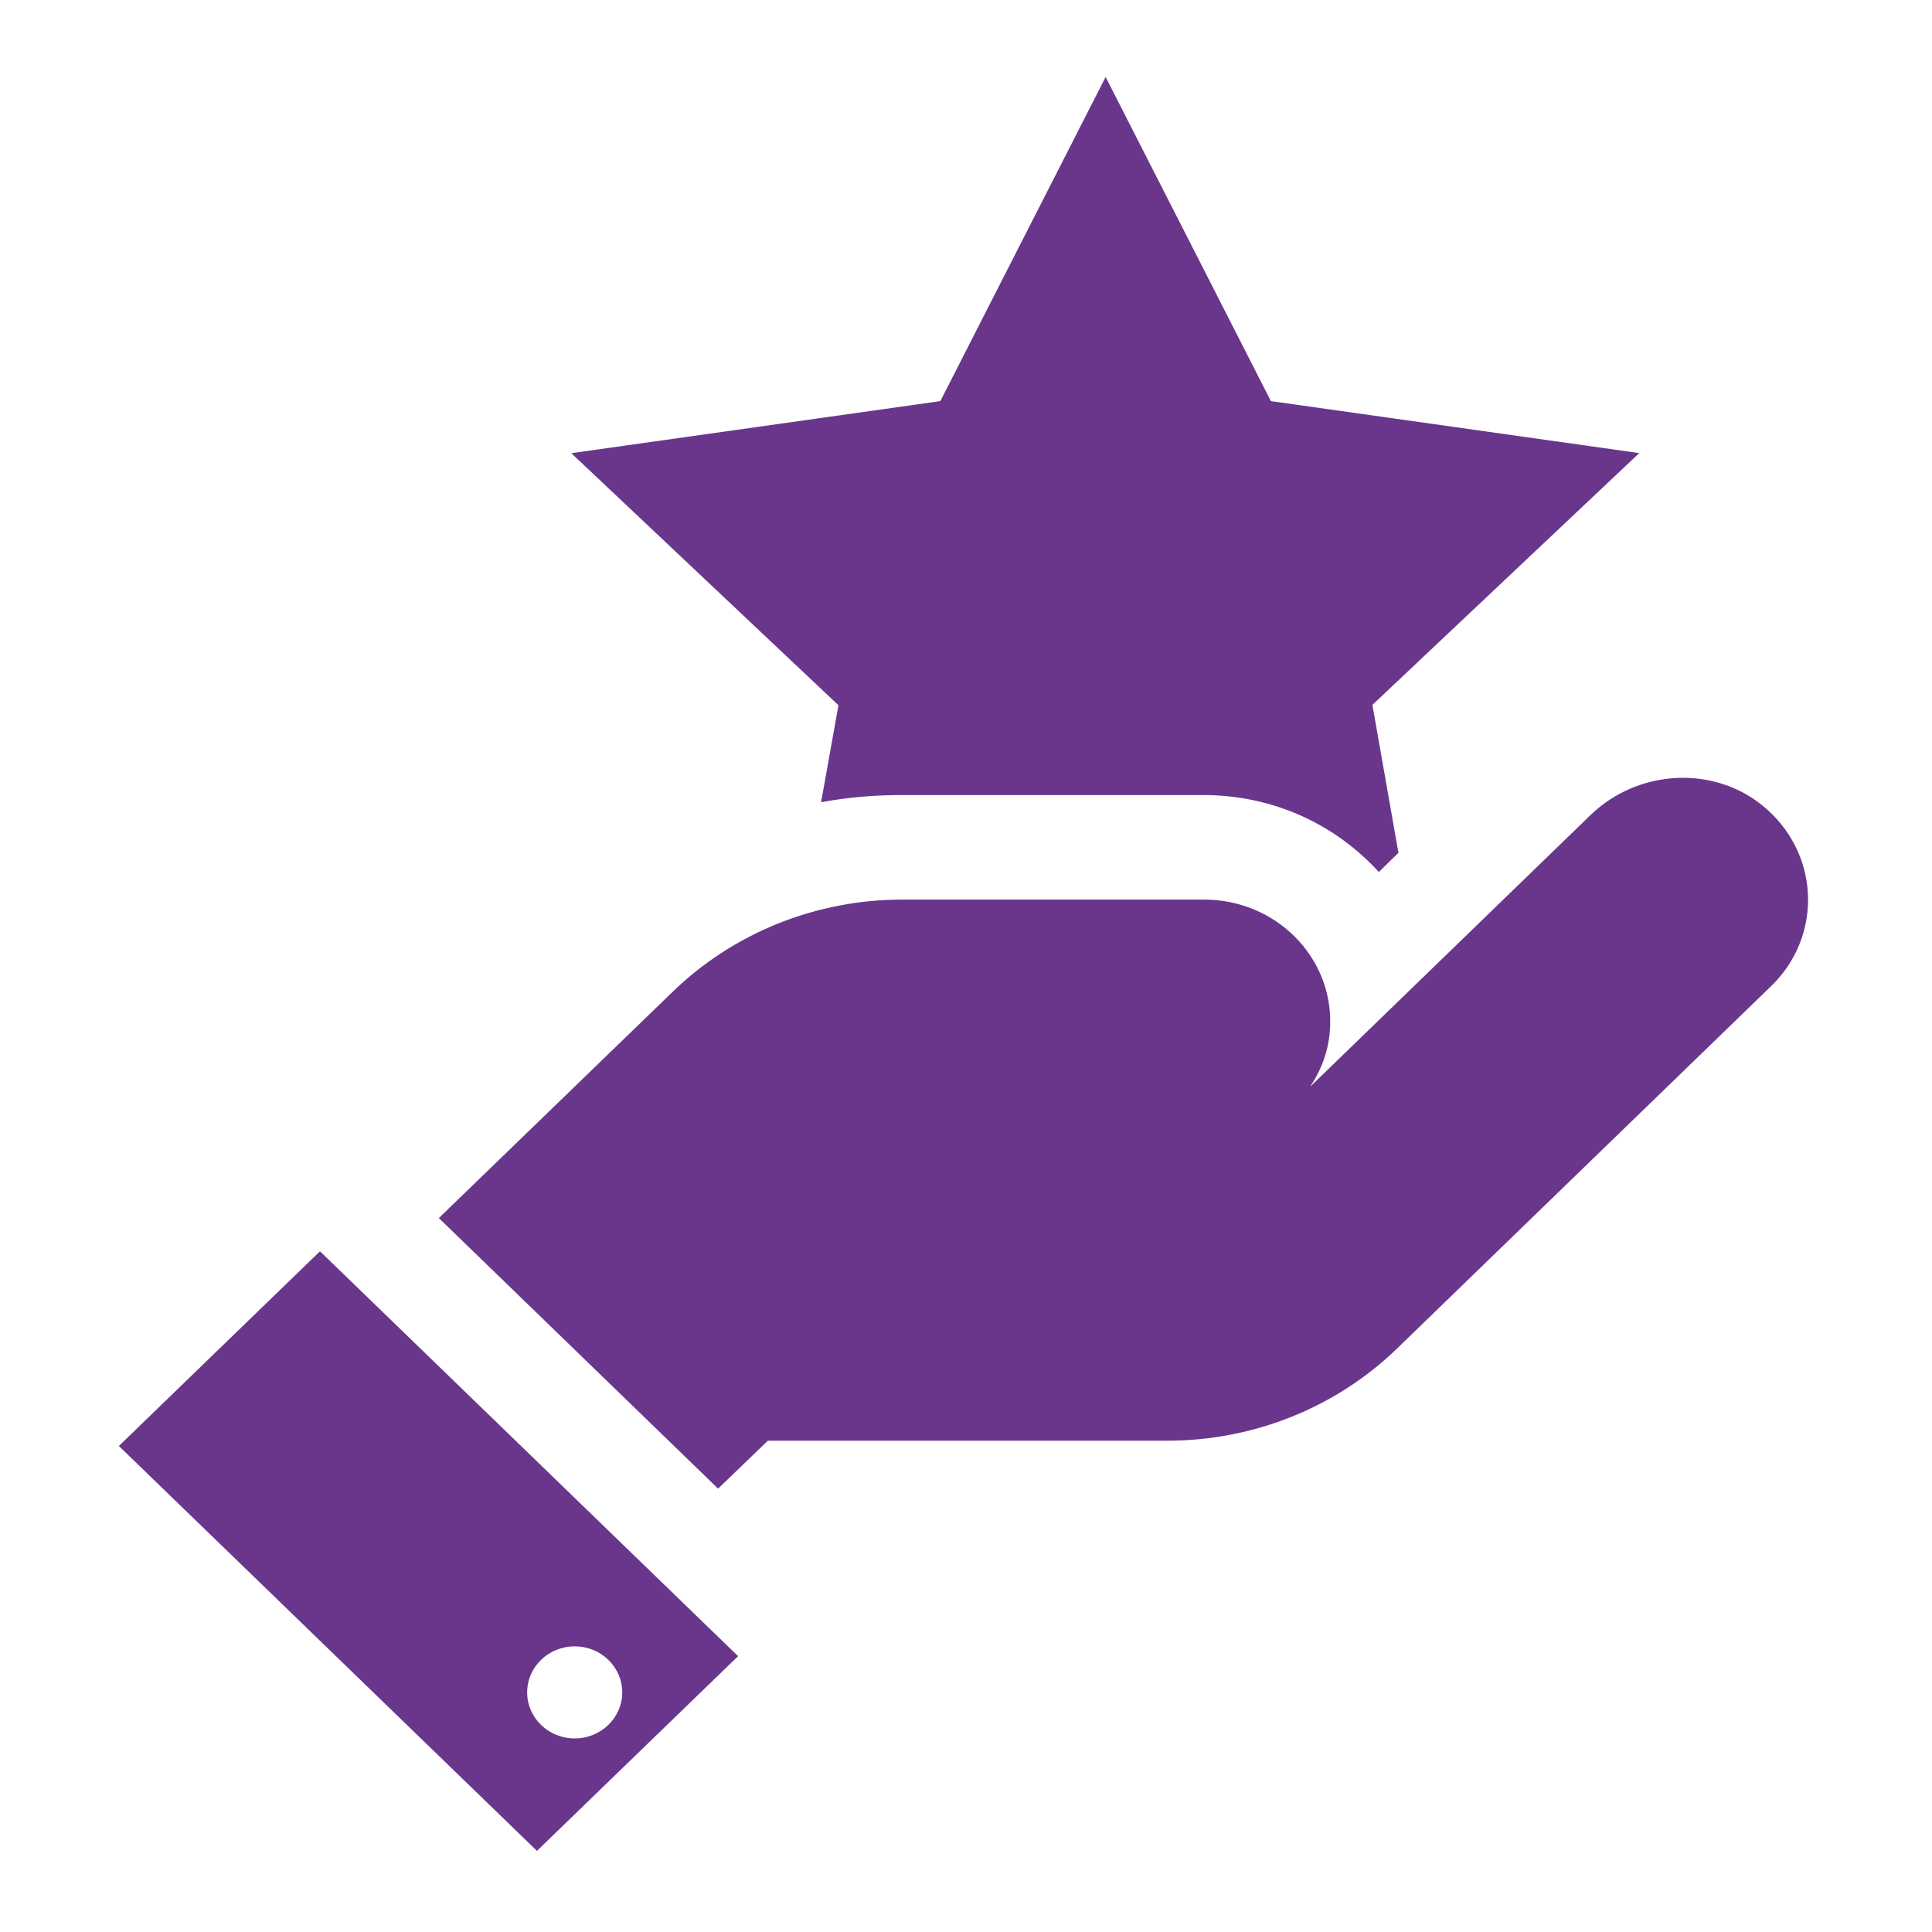
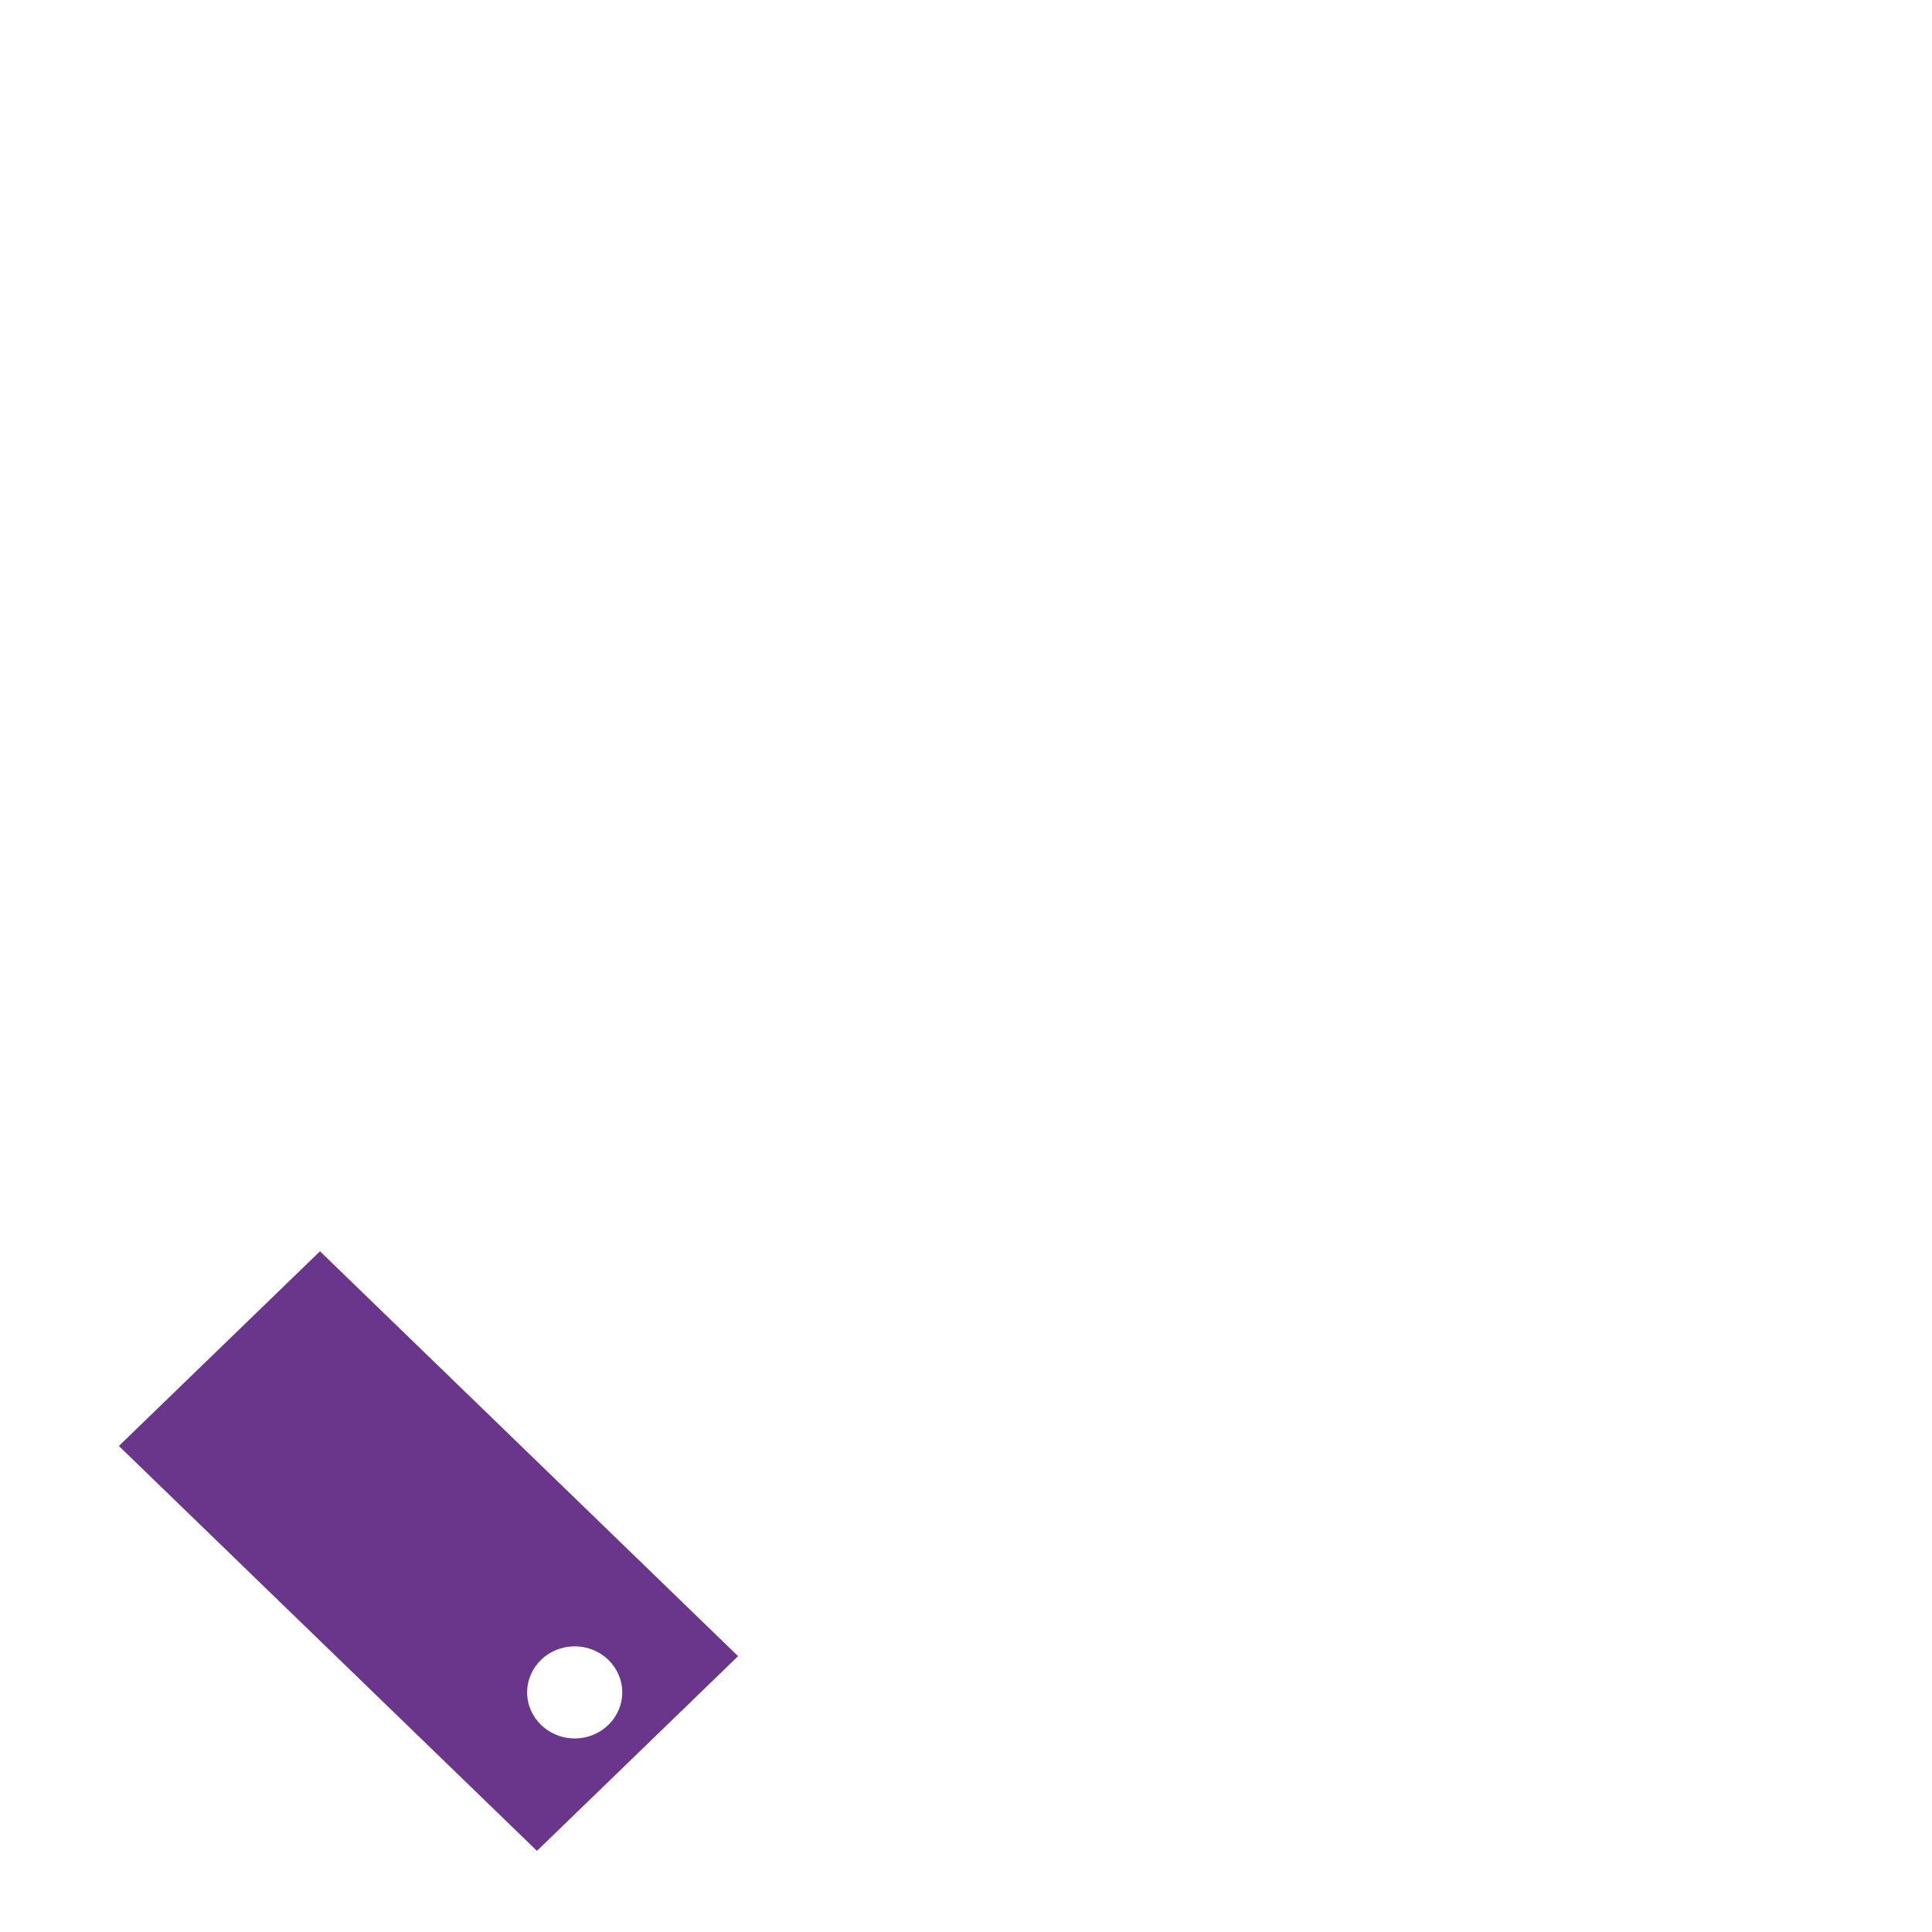
<svg xmlns="http://www.w3.org/2000/svg" id="Layer_1" version="1.1" viewBox="0 0 512 512">
  <defs>
    <style>
      .st0 {
        fill: #69368c;
      }
    </style>
  </defs>
-   <path class="st0" d="M434.6,120.1l-97.8-13.8-43.8-85.9-43.8,85.9-97.8,13.8,70.8,66.8-4.6,25.7c7-1.3,14.1-1.9,21.3-1.9h80c16.9,0,32.7,6.5,44.5,18.3.7.7,1.4,1.4,2,2.1l5.2-5.1-6.9-39.2,70.8-66.8Z" />
  <path class="st0" d="M84.8,331.6l-53.3,51.6,110.8,107.3,53.3-51.6-110.8-107.3ZM152.3,460.7c-7,0-12.6-5.5-12.6-12.2,0-6.7,5.6-12.2,12.6-12.2s12.6,5.5,12.6,12.2-5.6,12.2-12.6,12.2Z" />
-   <path class="st0" d="M468.4,214.6c-13.3-12-34.1-11-46.9,1.4l-74.1,71.8h-.1c3.1-4.6,5-10,5.2-15.9.7-18.4-14.5-33.5-33.4-33.5h-80c-22.8,0-44.7,8.8-60.8,24.4l-62,60,74,71.7,13.2-12.7h105.9c22.8,0,44.7-8.8,60.8-24.4l99.2-96.1c13.3-12.9,13-34-.9-46.6Z" />
</svg>